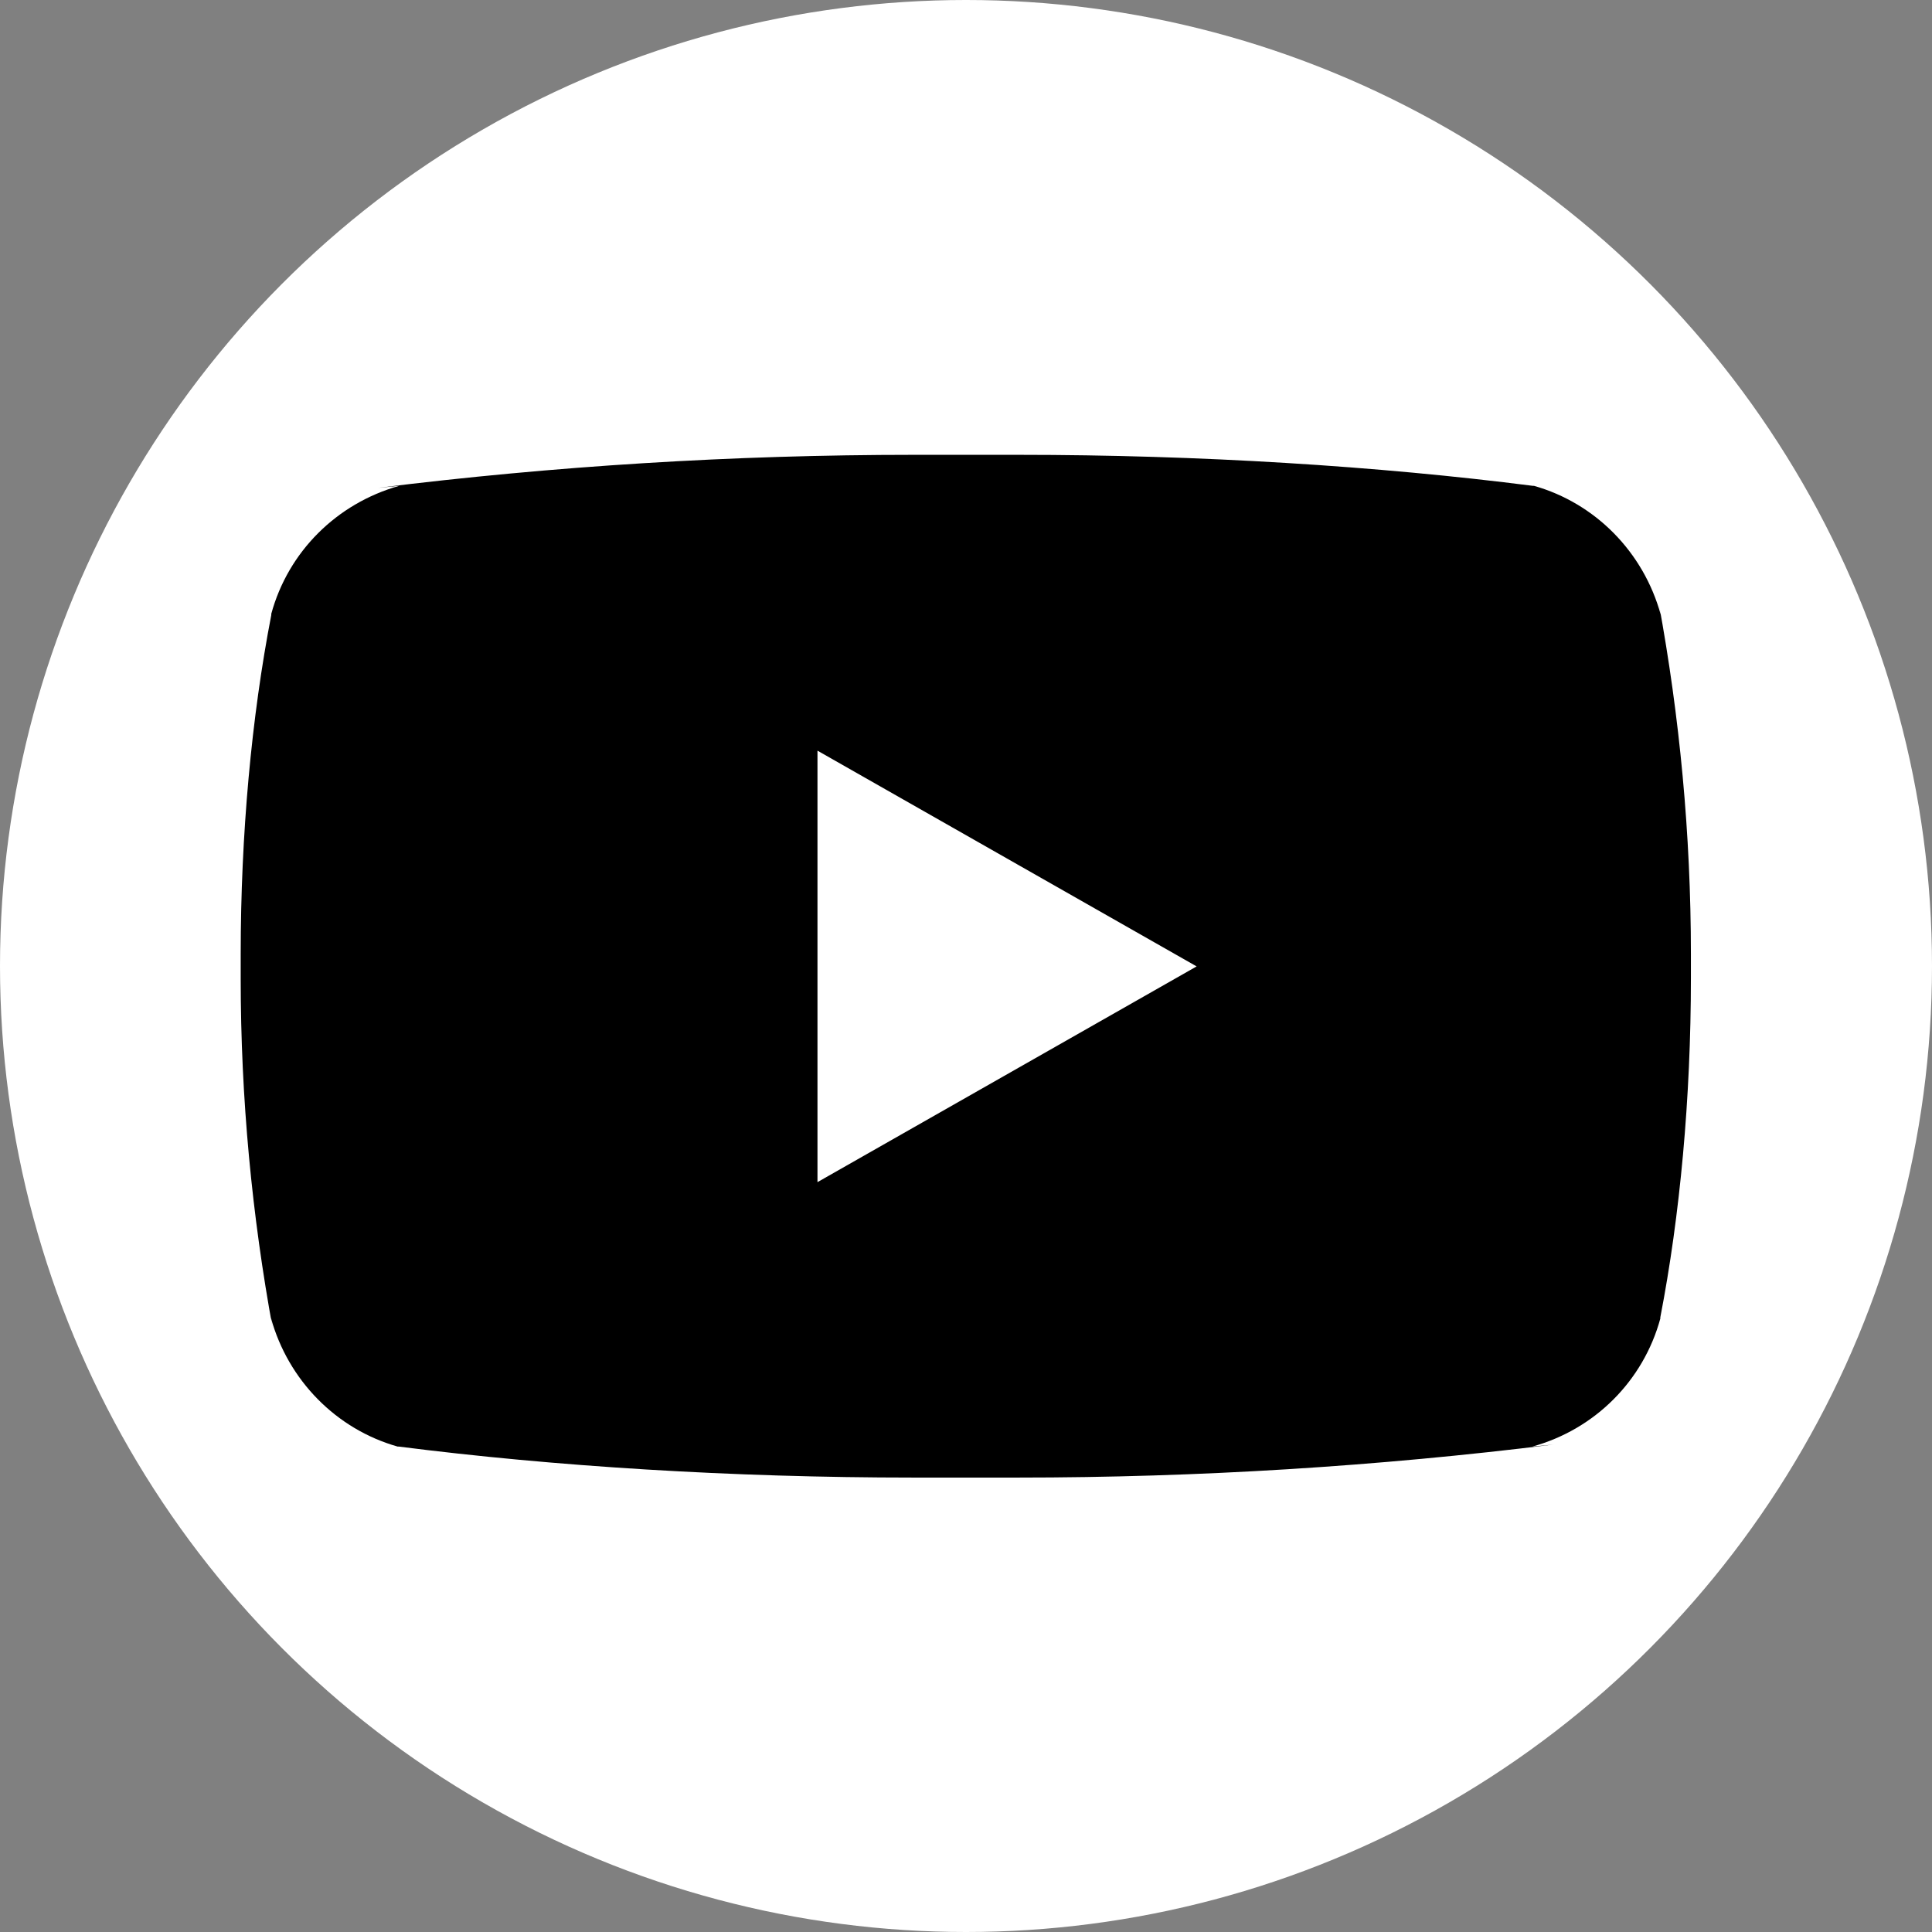
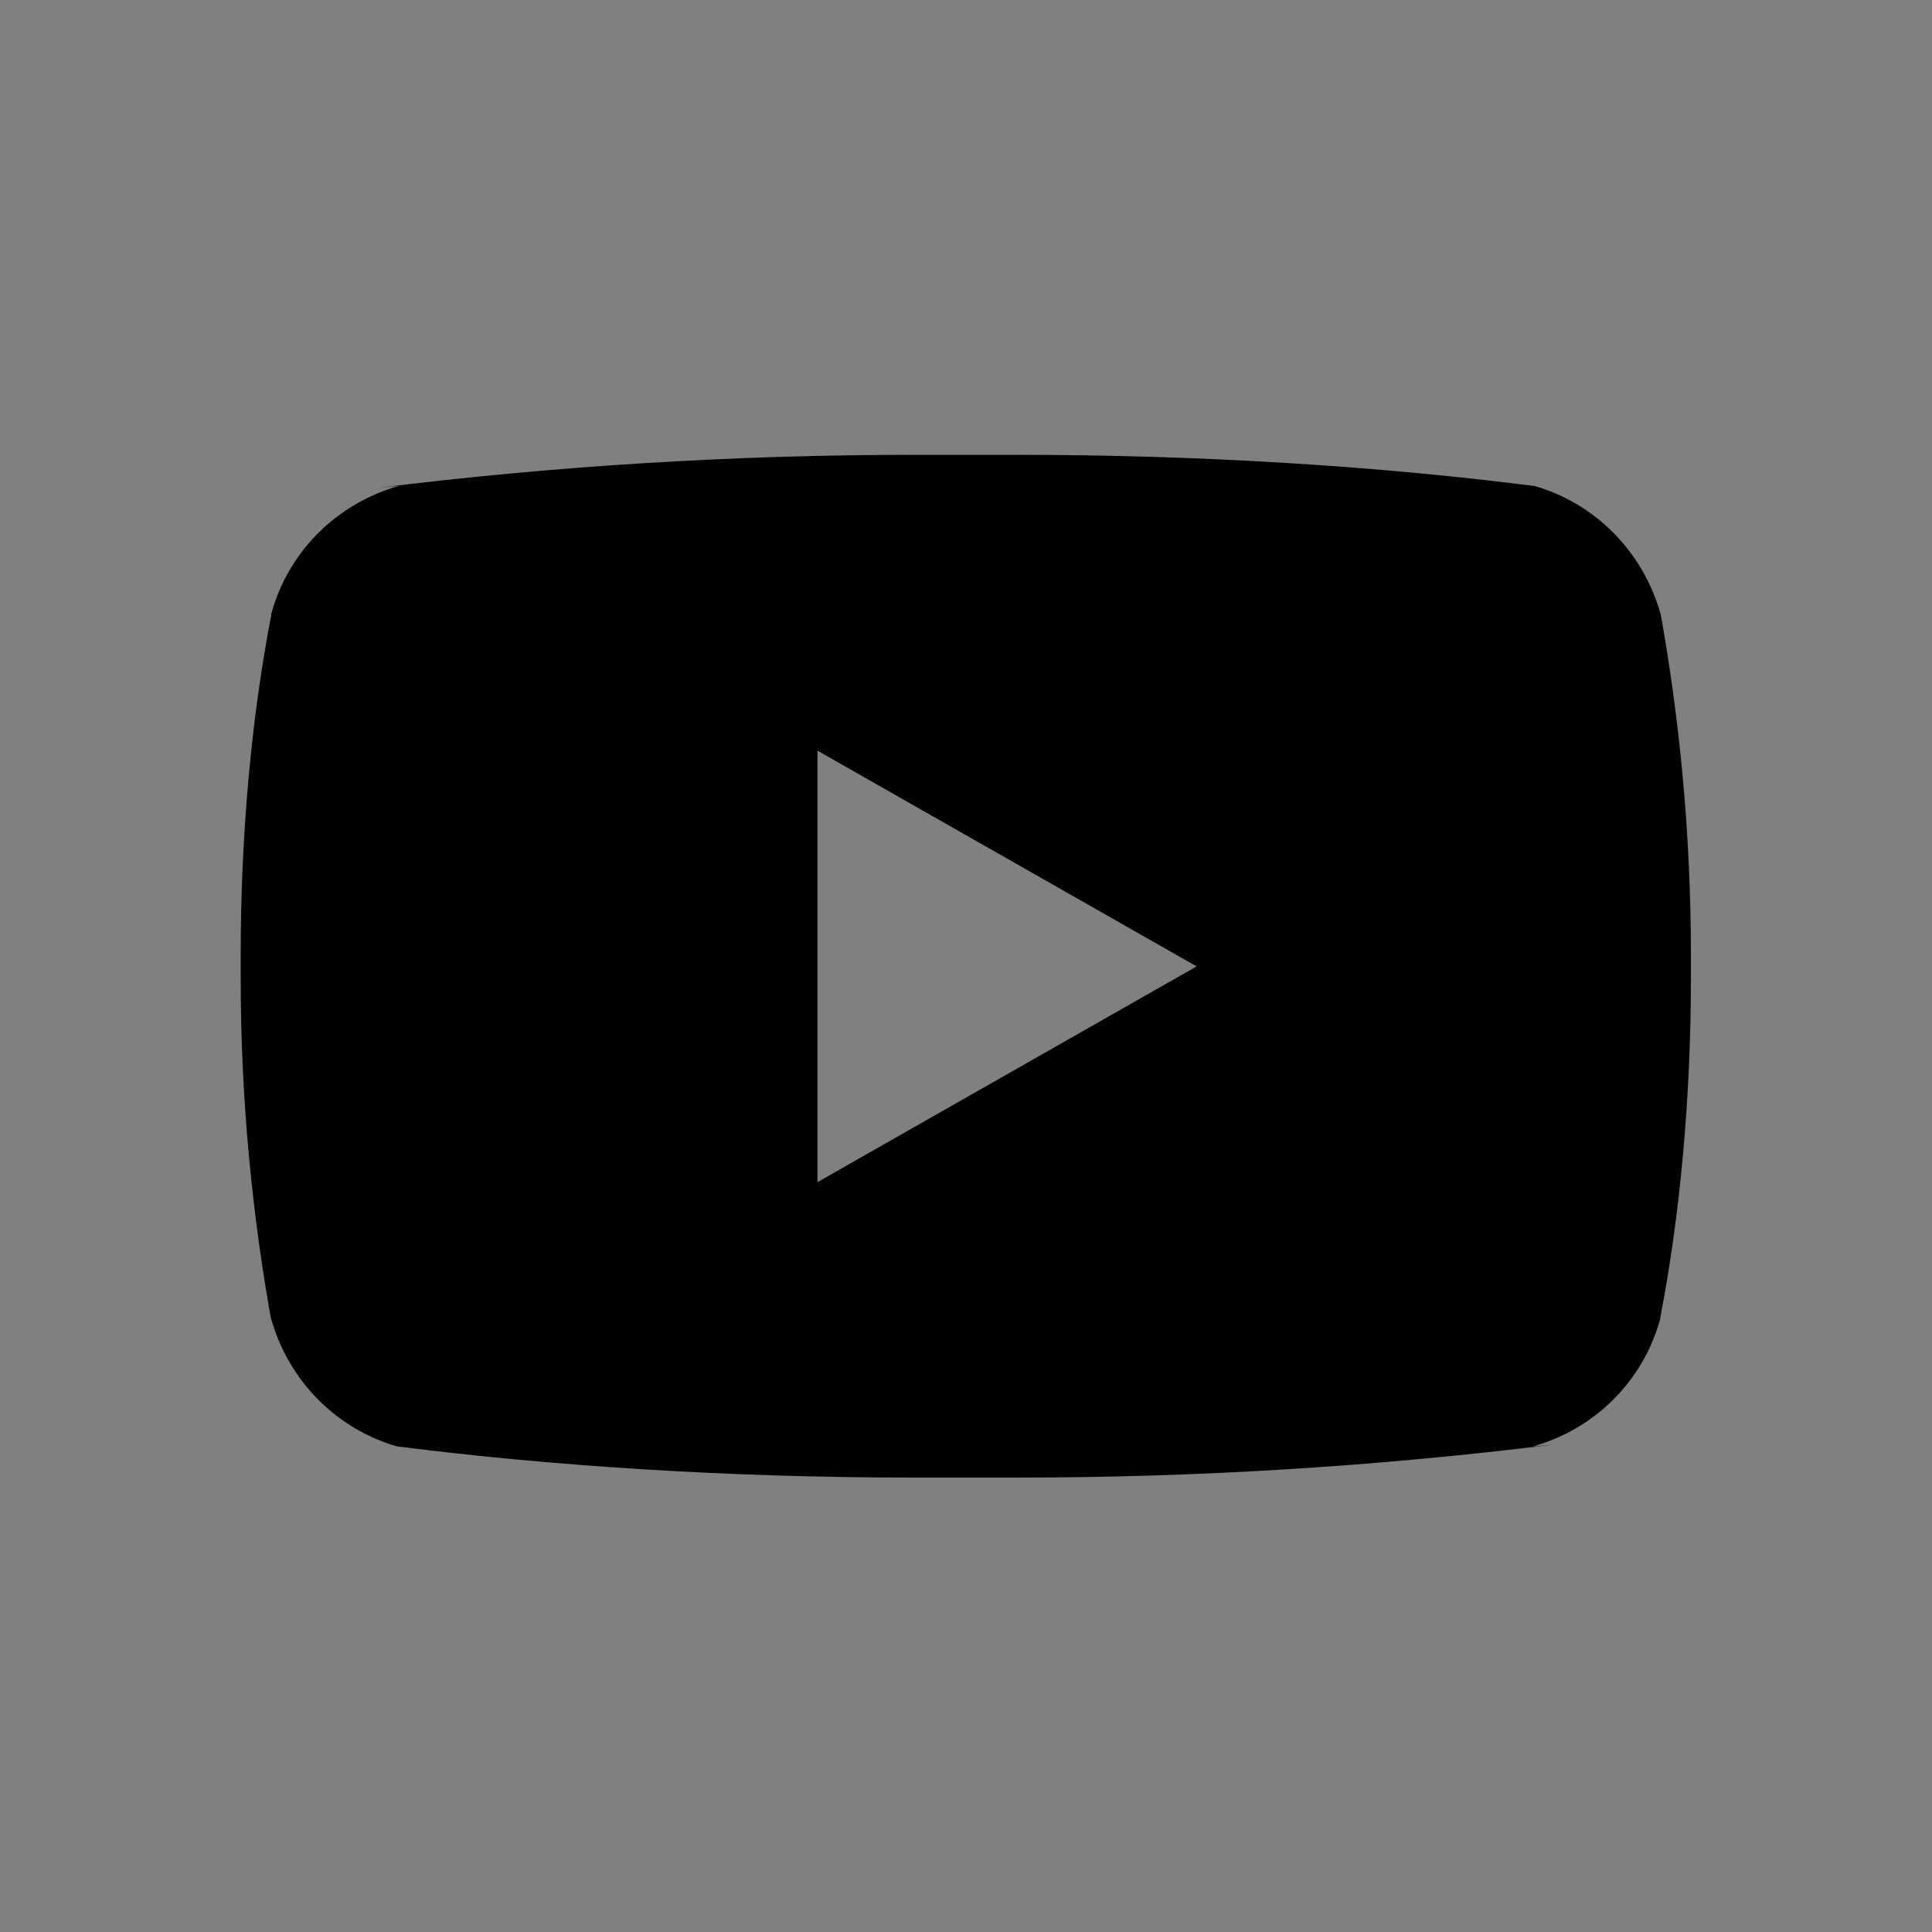
<svg xmlns="http://www.w3.org/2000/svg" id="Layer_1" data-name="Layer 1" viewBox="0 0 48 48">
  <rect x="0" y="0" width="48" height="48" fill="#808080" stroke="none" />
  <defs>
    <style>
      .cls-1 {
        fill: #fff;
      }
    </style>
  </defs>
-   <circle class="cls-1" cx="24" cy="24" r="24" />
  <path d="M20.31,29.36v-10.71l9.42,5.36-9.42,5.36ZM41.26,15.27c-.43-1.56-1.63-2.77-3.15-3.2h-.03c-3.84-.49-8.27-.77-12.78-.77-.46,0-.91,0-1.37,0h.07c-.39,0-.84,0-1.3,0-4.5,0-8.94.28-13.3.82l.52-.05c-1.56.44-2.76,1.64-3.18,3.18v.03c-.49,2.53-.76,5.45-.76,8.43,0,.11,0,.21,0,.32v-.02c0,.09,0,.19,0,.3,0,2.98.28,5.89.8,8.72l-.05-.29c.43,1.56,1.63,2.77,3.15,3.2h.03c3.84.49,8.27.77,12.78.77.46,0,.91,0,1.37,0h-.07c.39,0,.84,0,1.3,0,4.5,0,8.94-.28,13.3-.82l-.52.05c1.56-.43,2.76-1.64,3.18-3.18v-.03c.49-2.53.76-5.45.76-8.43,0-.11,0-.21,0-.32v.02c0-.09,0-.19,0-.3,0-2.98-.28-5.89-.8-8.72l.05.29h0Z" />
</svg>